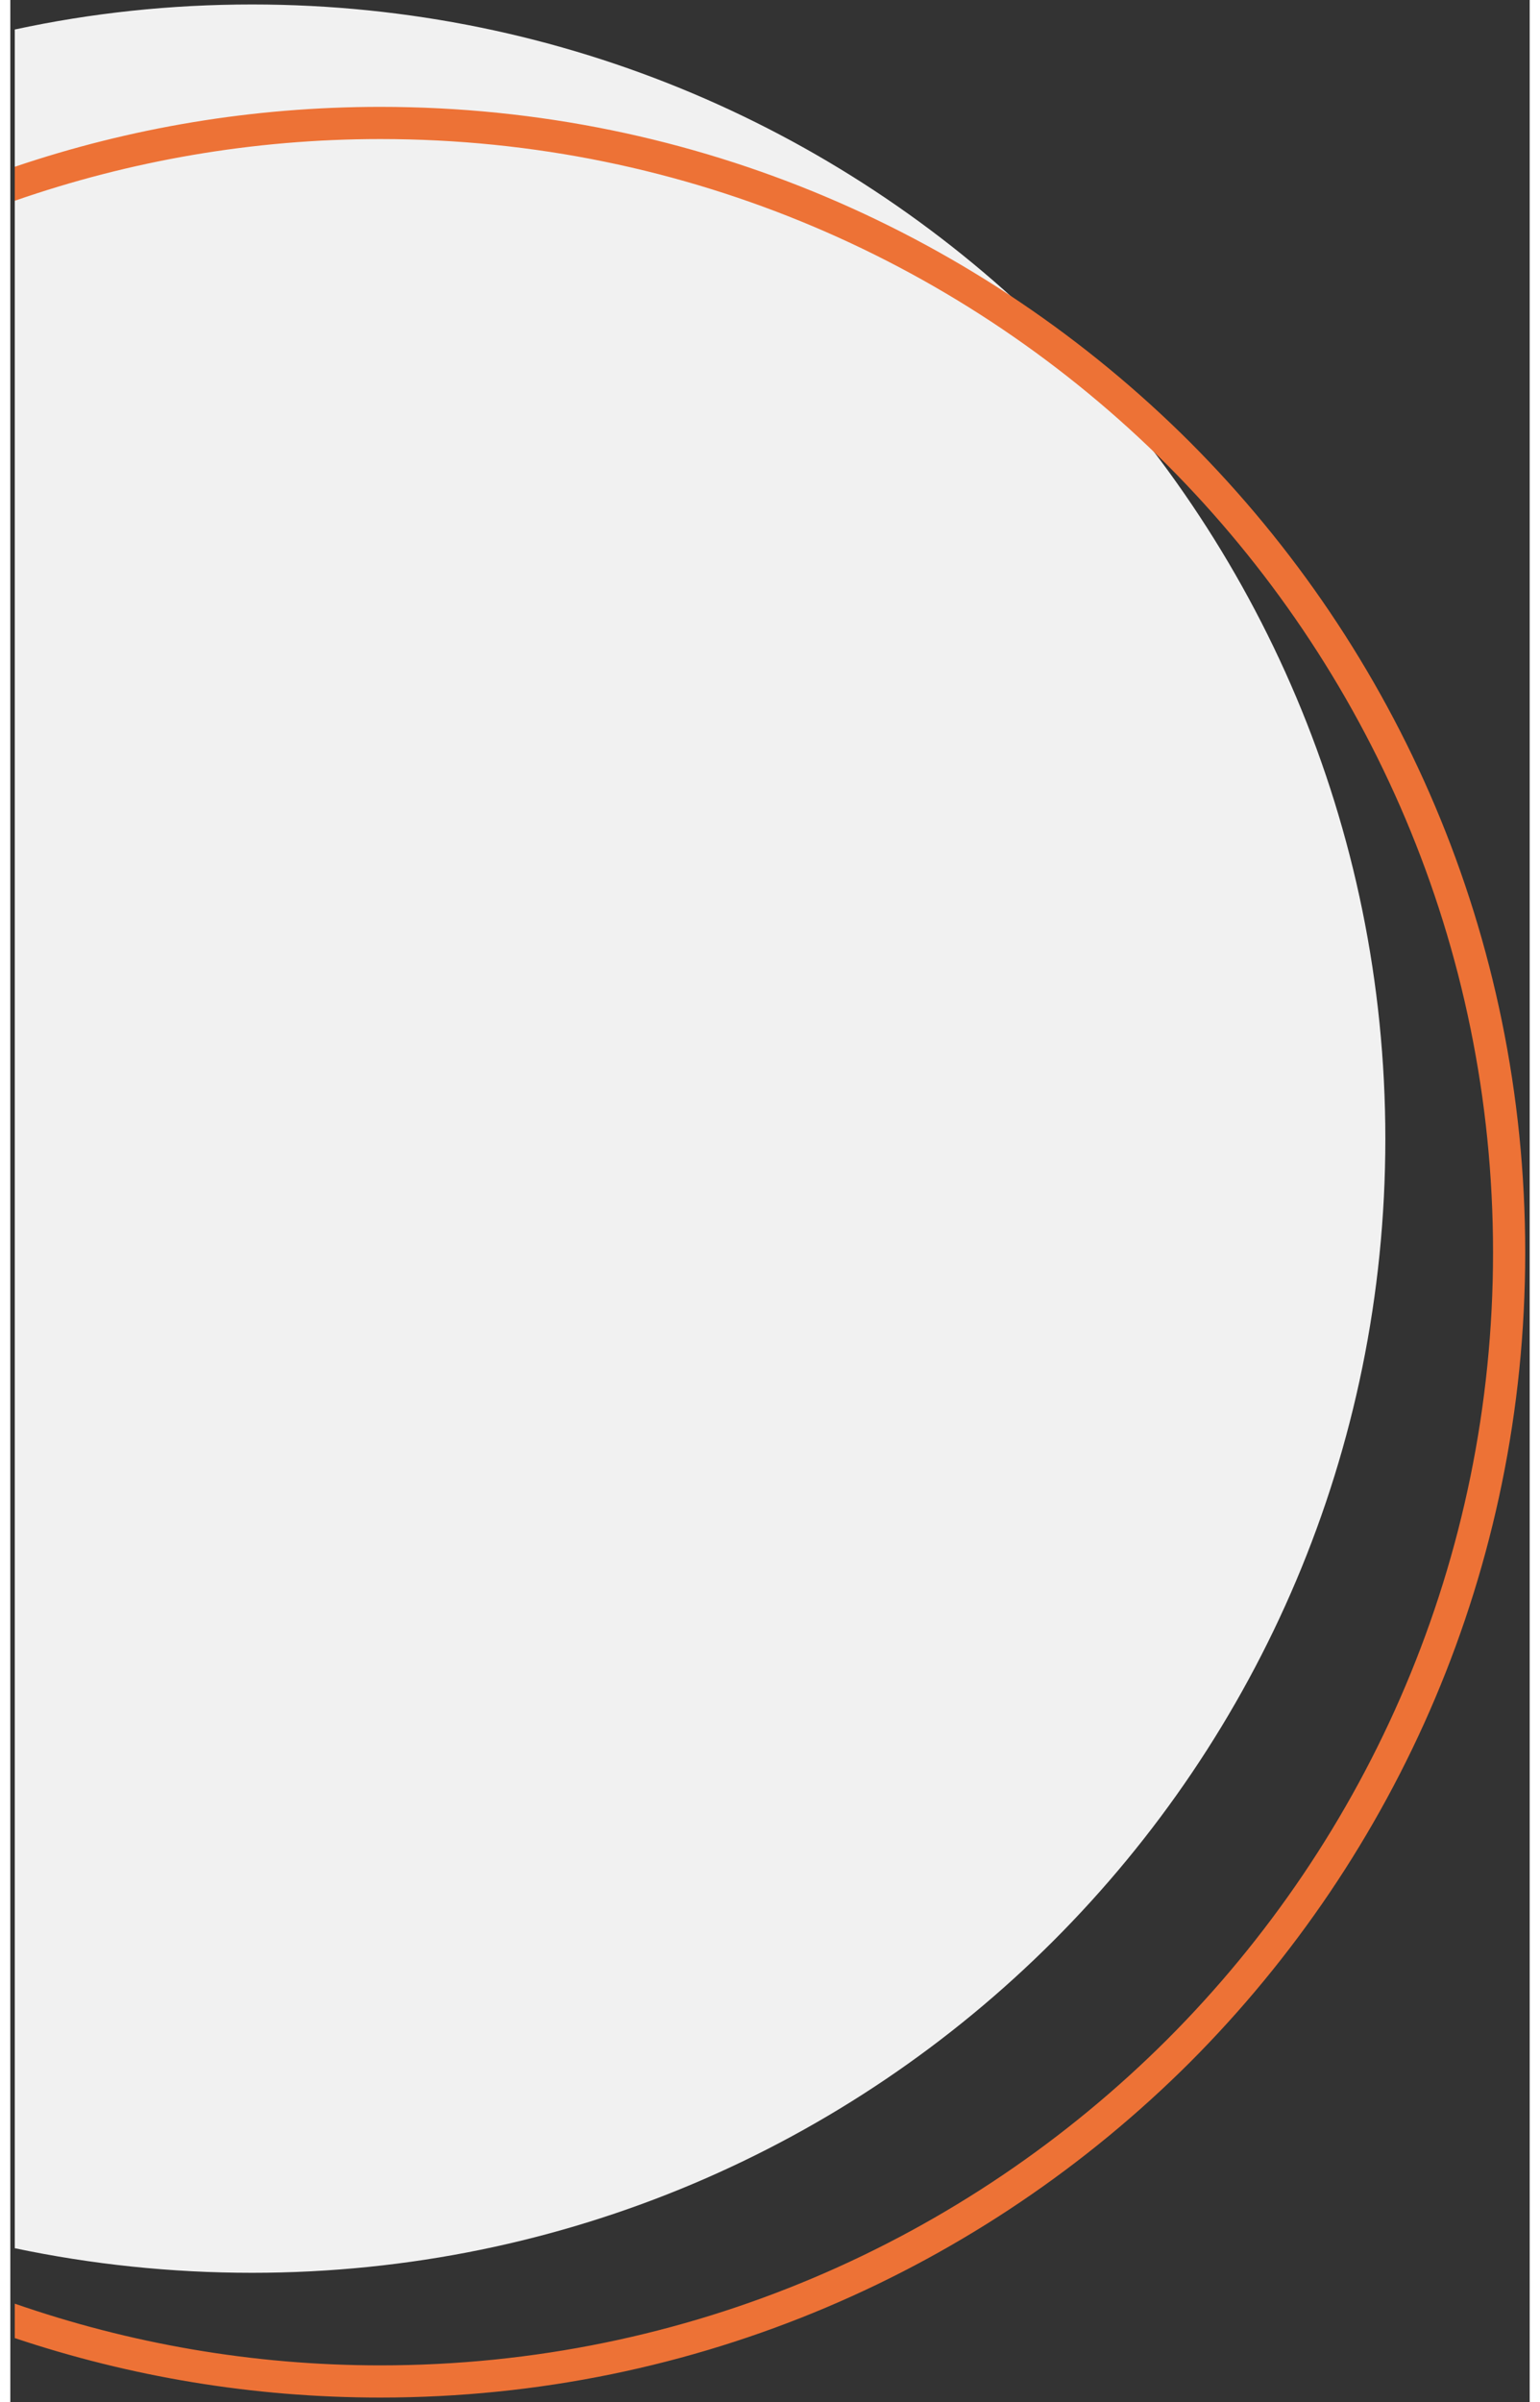
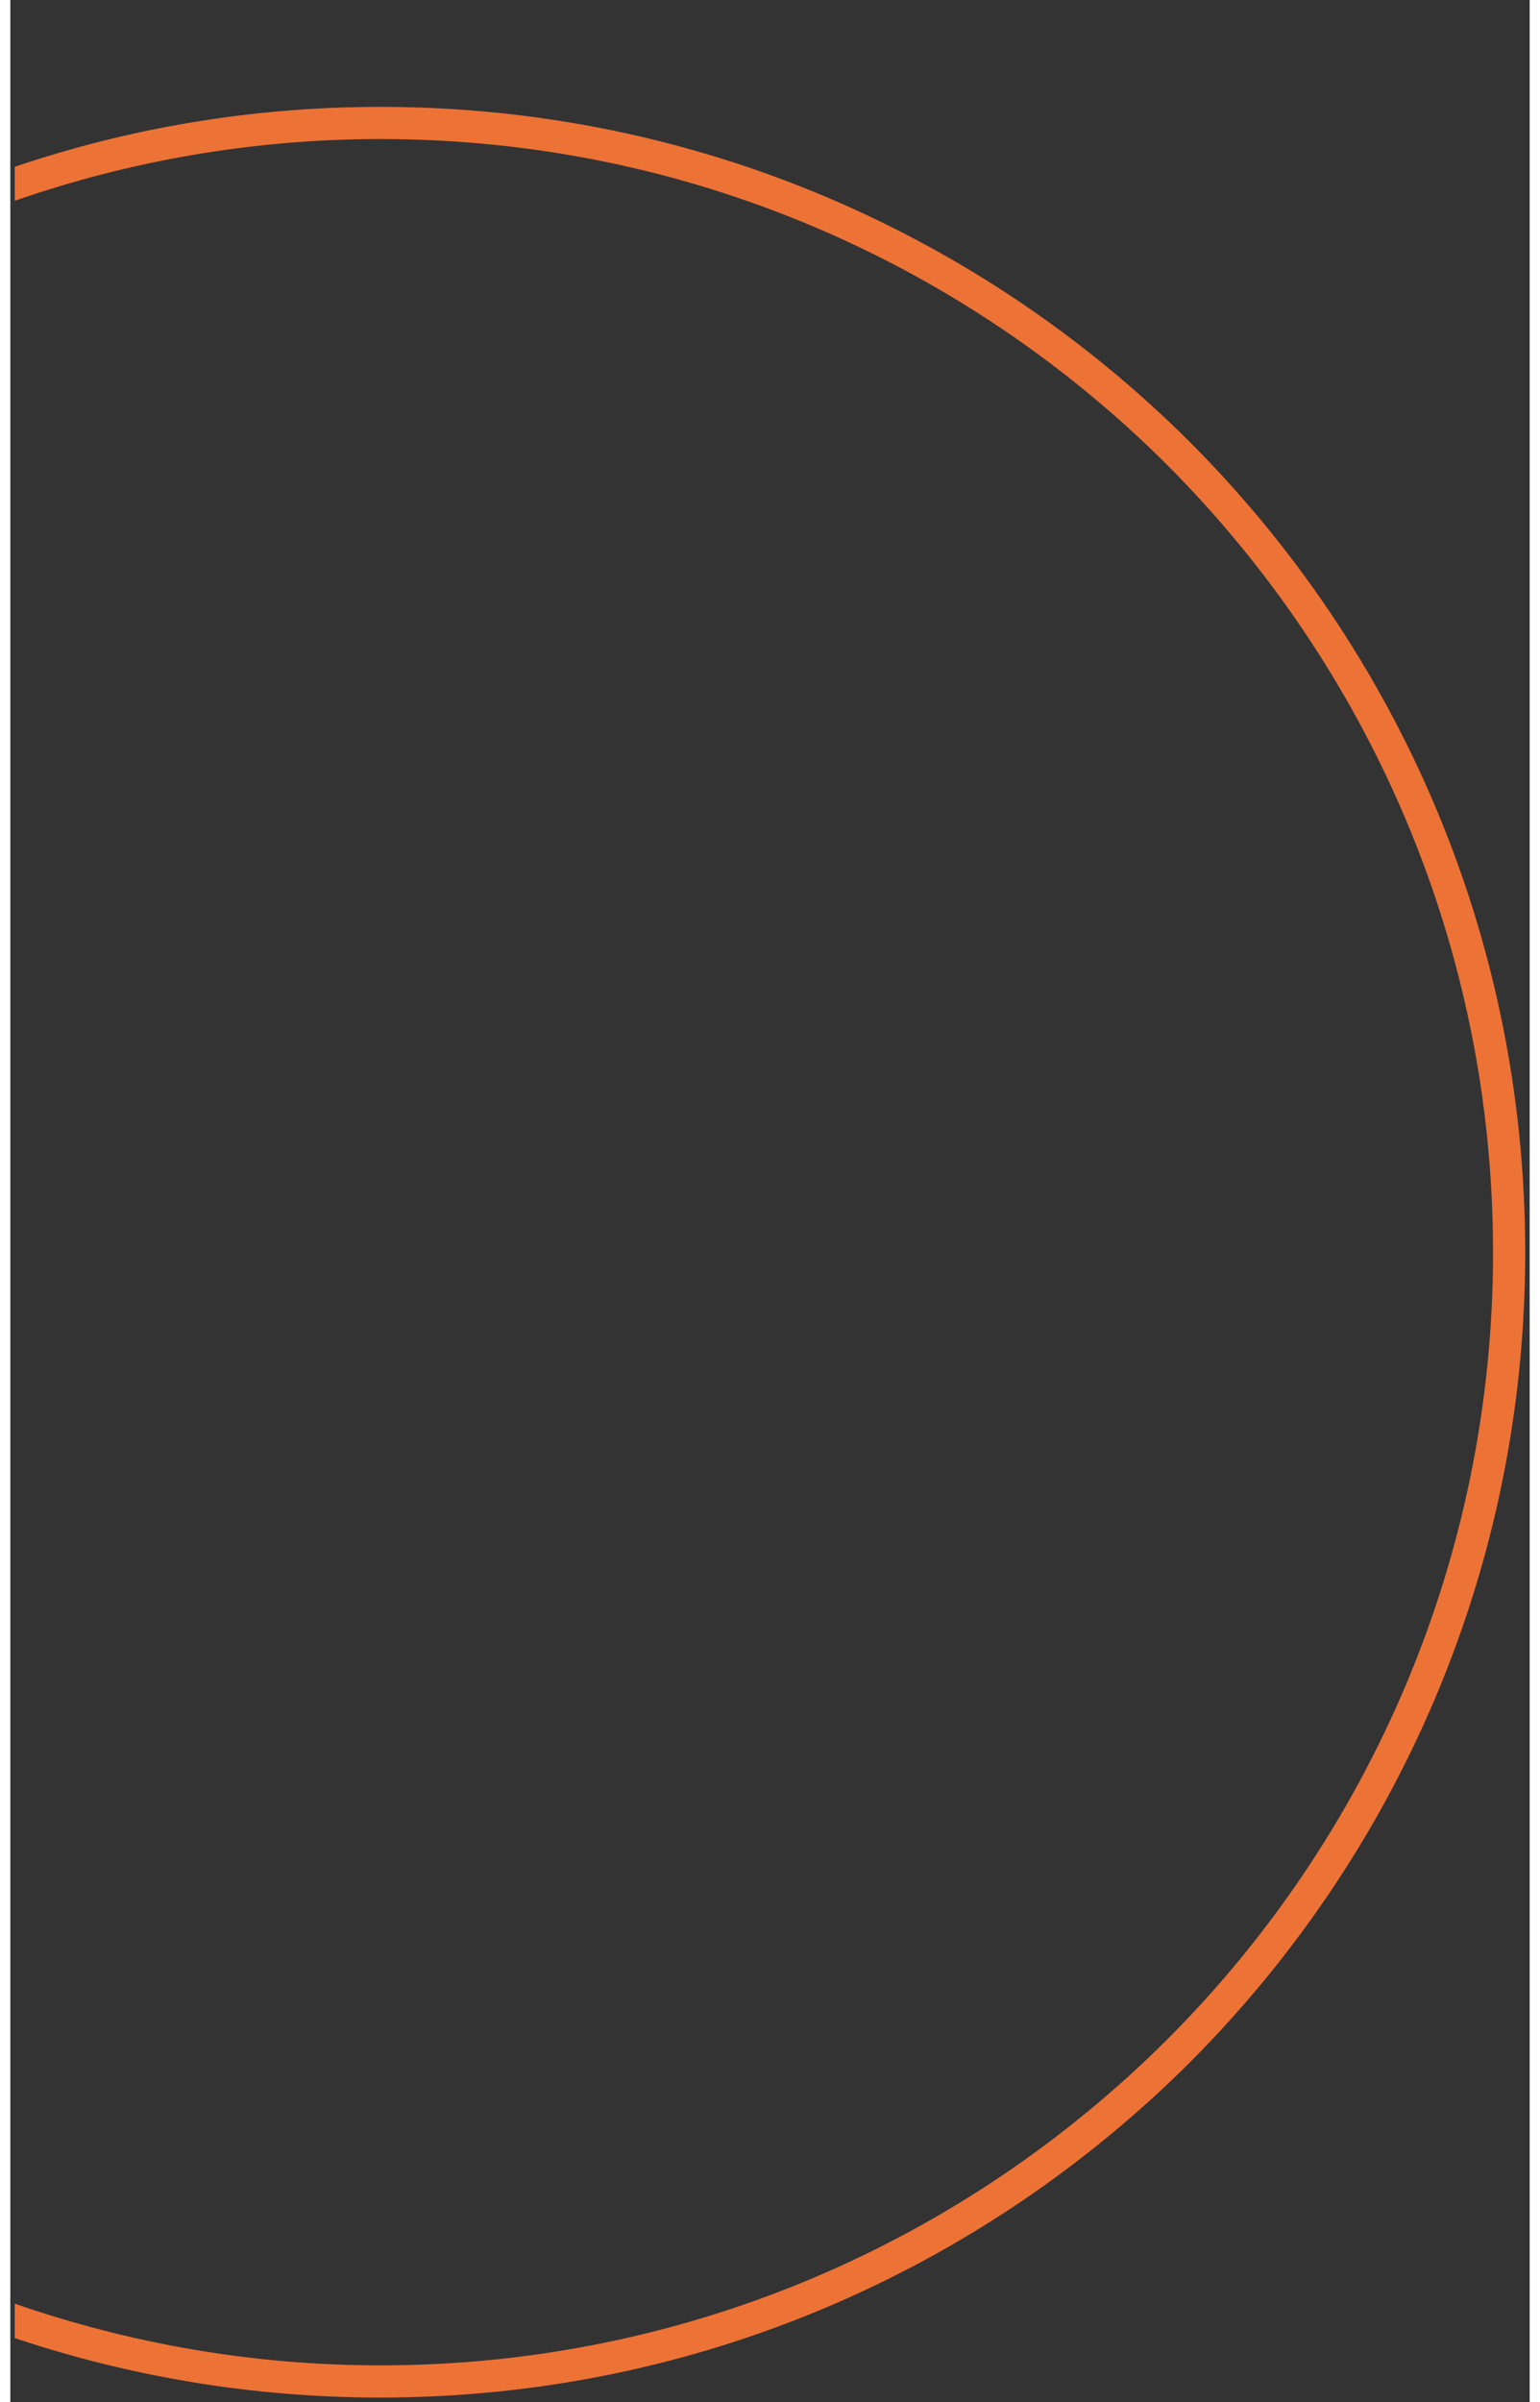
<svg xmlns="http://www.w3.org/2000/svg" xml:space="preserve" width="34px" height="53px" style="shape-rendering:geometricPrecision; text-rendering:geometricPrecision; image-rendering:optimizeQuality; fill-rule:evenodd; clip-rule:evenodd" viewBox="0 0 34 53.72">
  <rect x="0" y="0" width="34" height="53.72" fill="#333333" stroke="none" />
  <defs>
    <style type="text/css"> .fil0 {fill:#F1F1F1} .fil1 {fill:#ED7236;fill-rule:nonzero} </style>
  </defs>
  <g id="Layer_x0020_1">
    <g id="_1928670322512">
-       <path class="fil0" d="M5.41 0.1c14.01,0 25.36,11.36 25.36,25.37 0,14.01 -11.35,25.36 -25.36,25.36 -1.82,0 -3.6,-0.19 -5.31,-0.55l0 -49.62c1.71,-0.37 3.49,-0.56 5.31,-0.56z" />
      <path class="fil1" d="M8.28 2.39c7.08,0 13.48,2.87 18.12,7.5 4.63,4.64 7.5,11.04 7.5,18.12 0,7.07 -2.87,13.47 -7.5,18.11 -4.64,4.63 -11.04,7.5 -18.12,7.5 -2.86,0 -5.61,-0.47 -8.18,-1.33l0 -0.77c2.56,0.89 5.32,1.38 8.18,1.38 6.88,0 13.1,-2.79 17.61,-7.29 4.5,-4.5 7.29,-10.73 7.29,-17.6 0,-6.88 -2.79,-13.1 -7.29,-17.61 -4.51,-4.5 -10.73,-7.29 -17.61,-7.29 -2.86,0 -5.62,0.49 -8.18,1.38l0 -0.76c2.57,-0.87 5.32,-1.34 8.18,-1.34z" />
    </g>
  </g>
</svg>